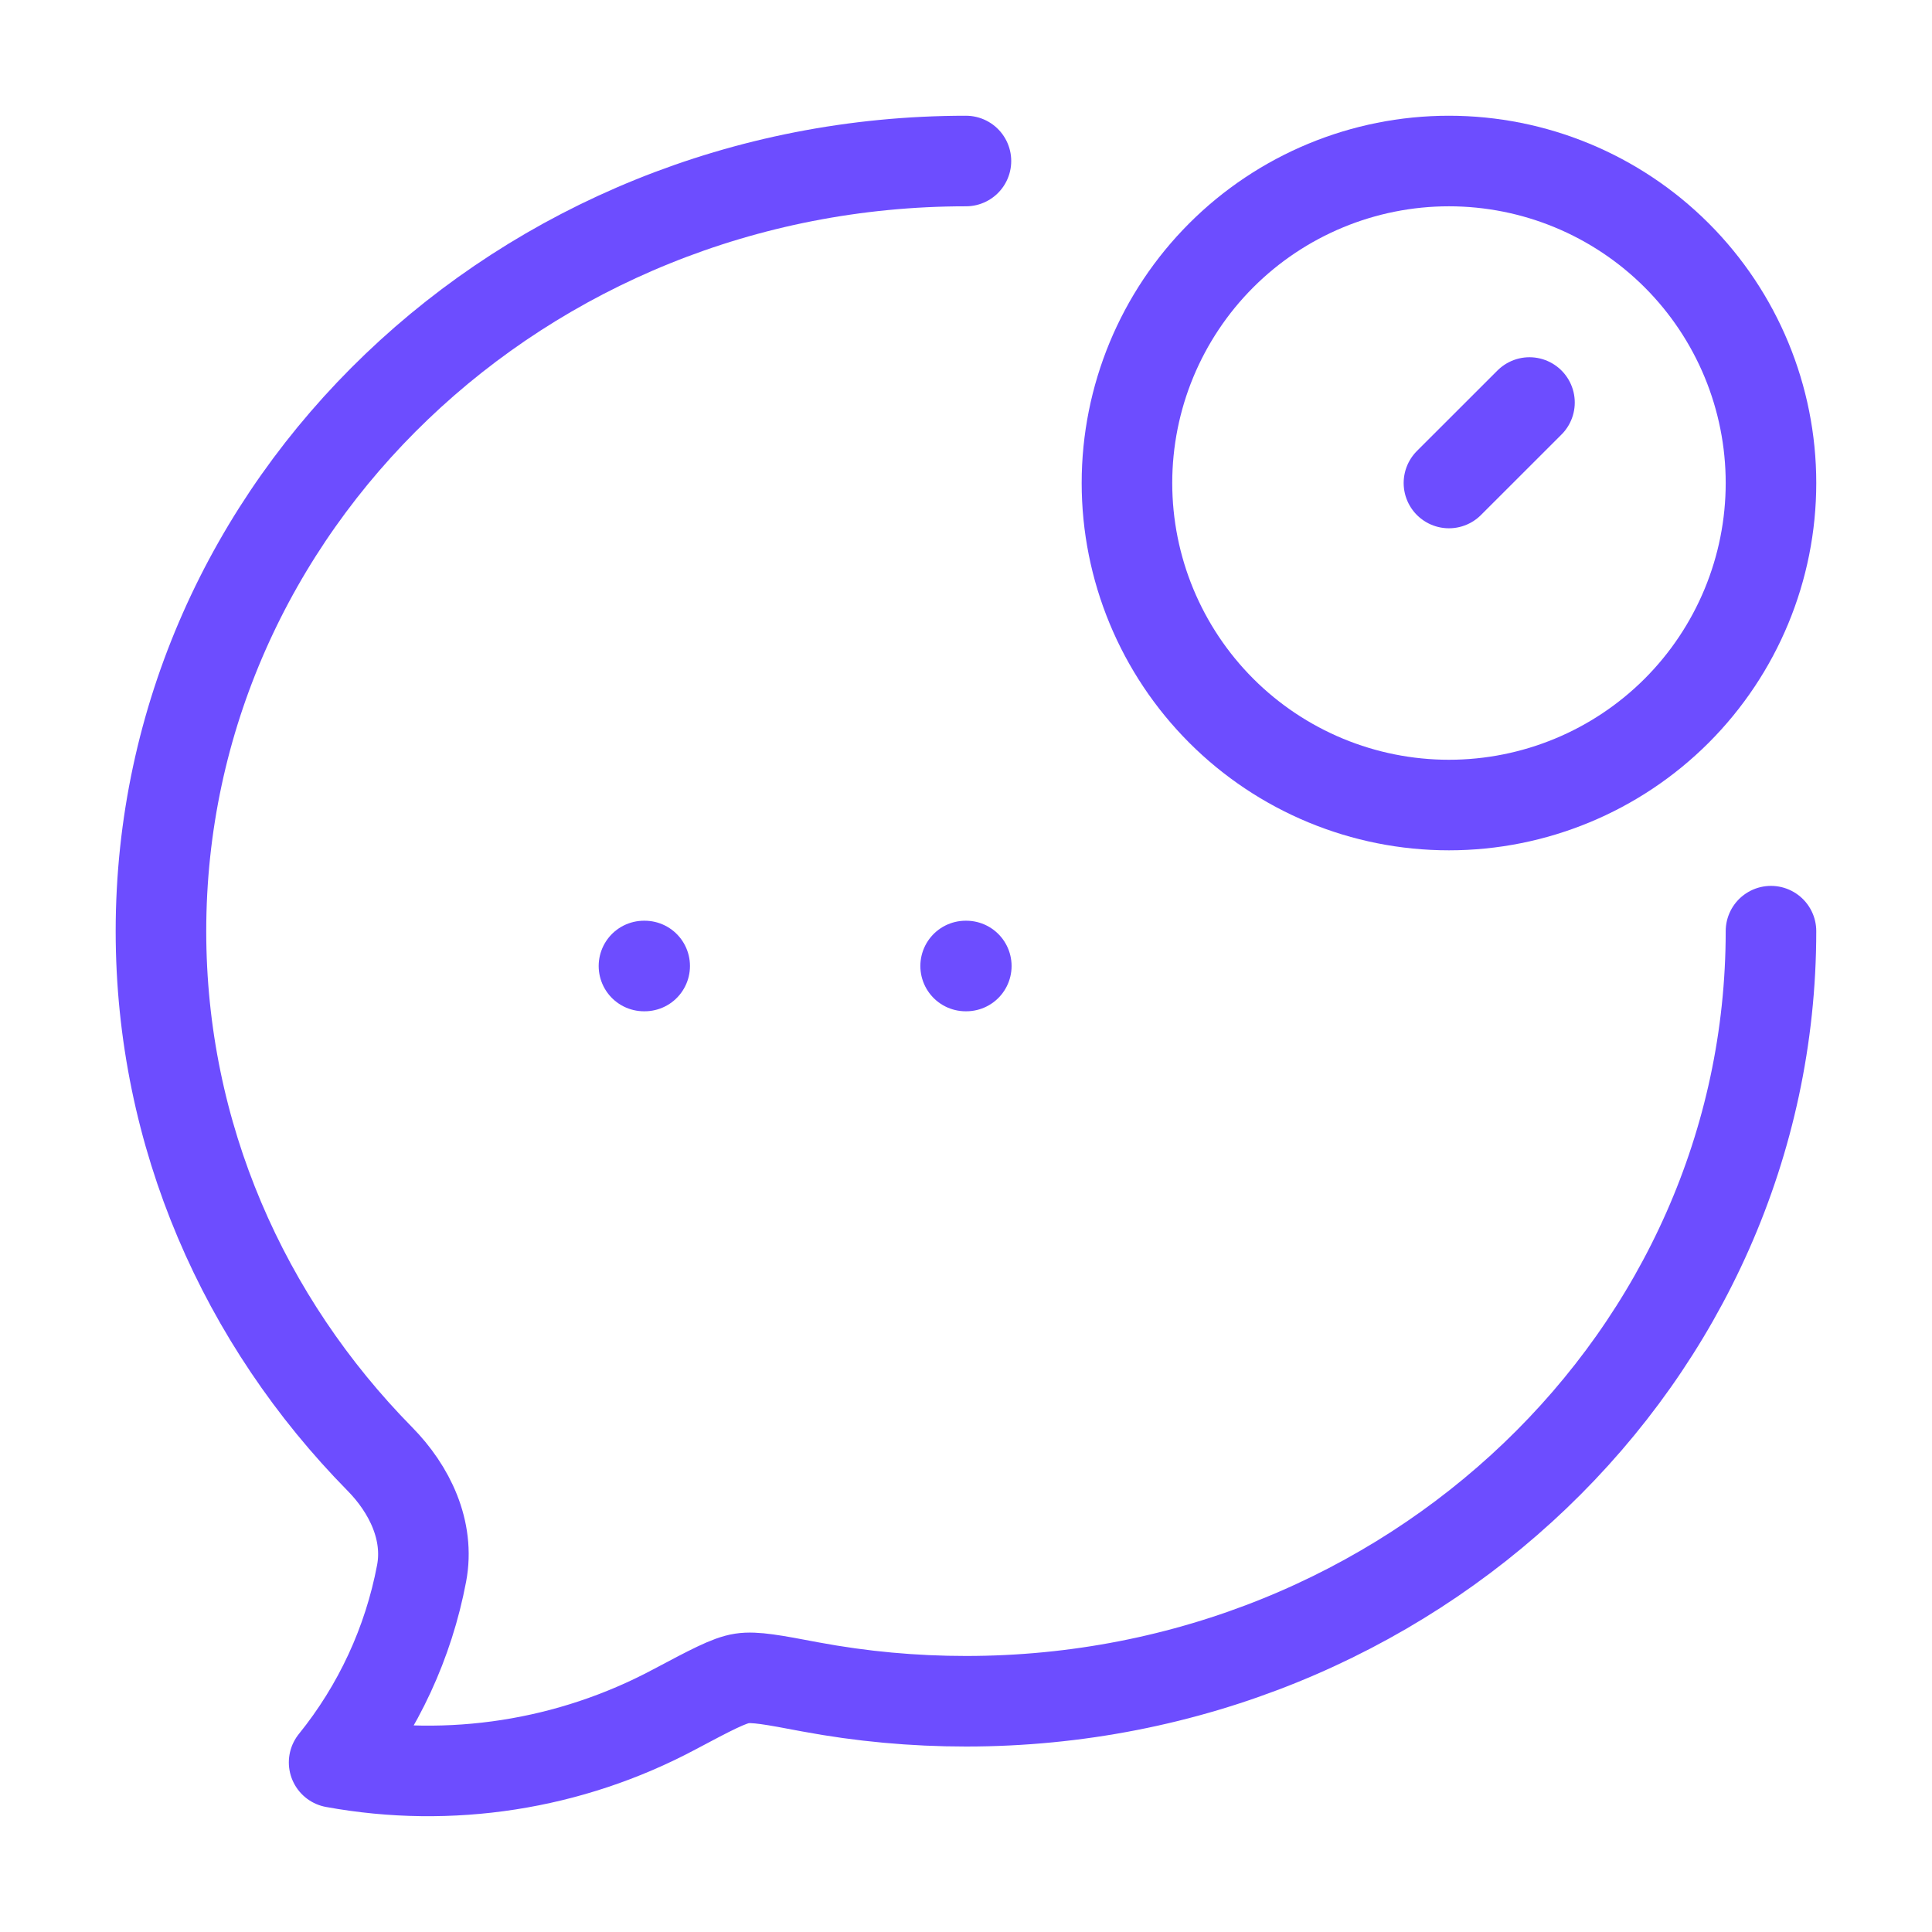
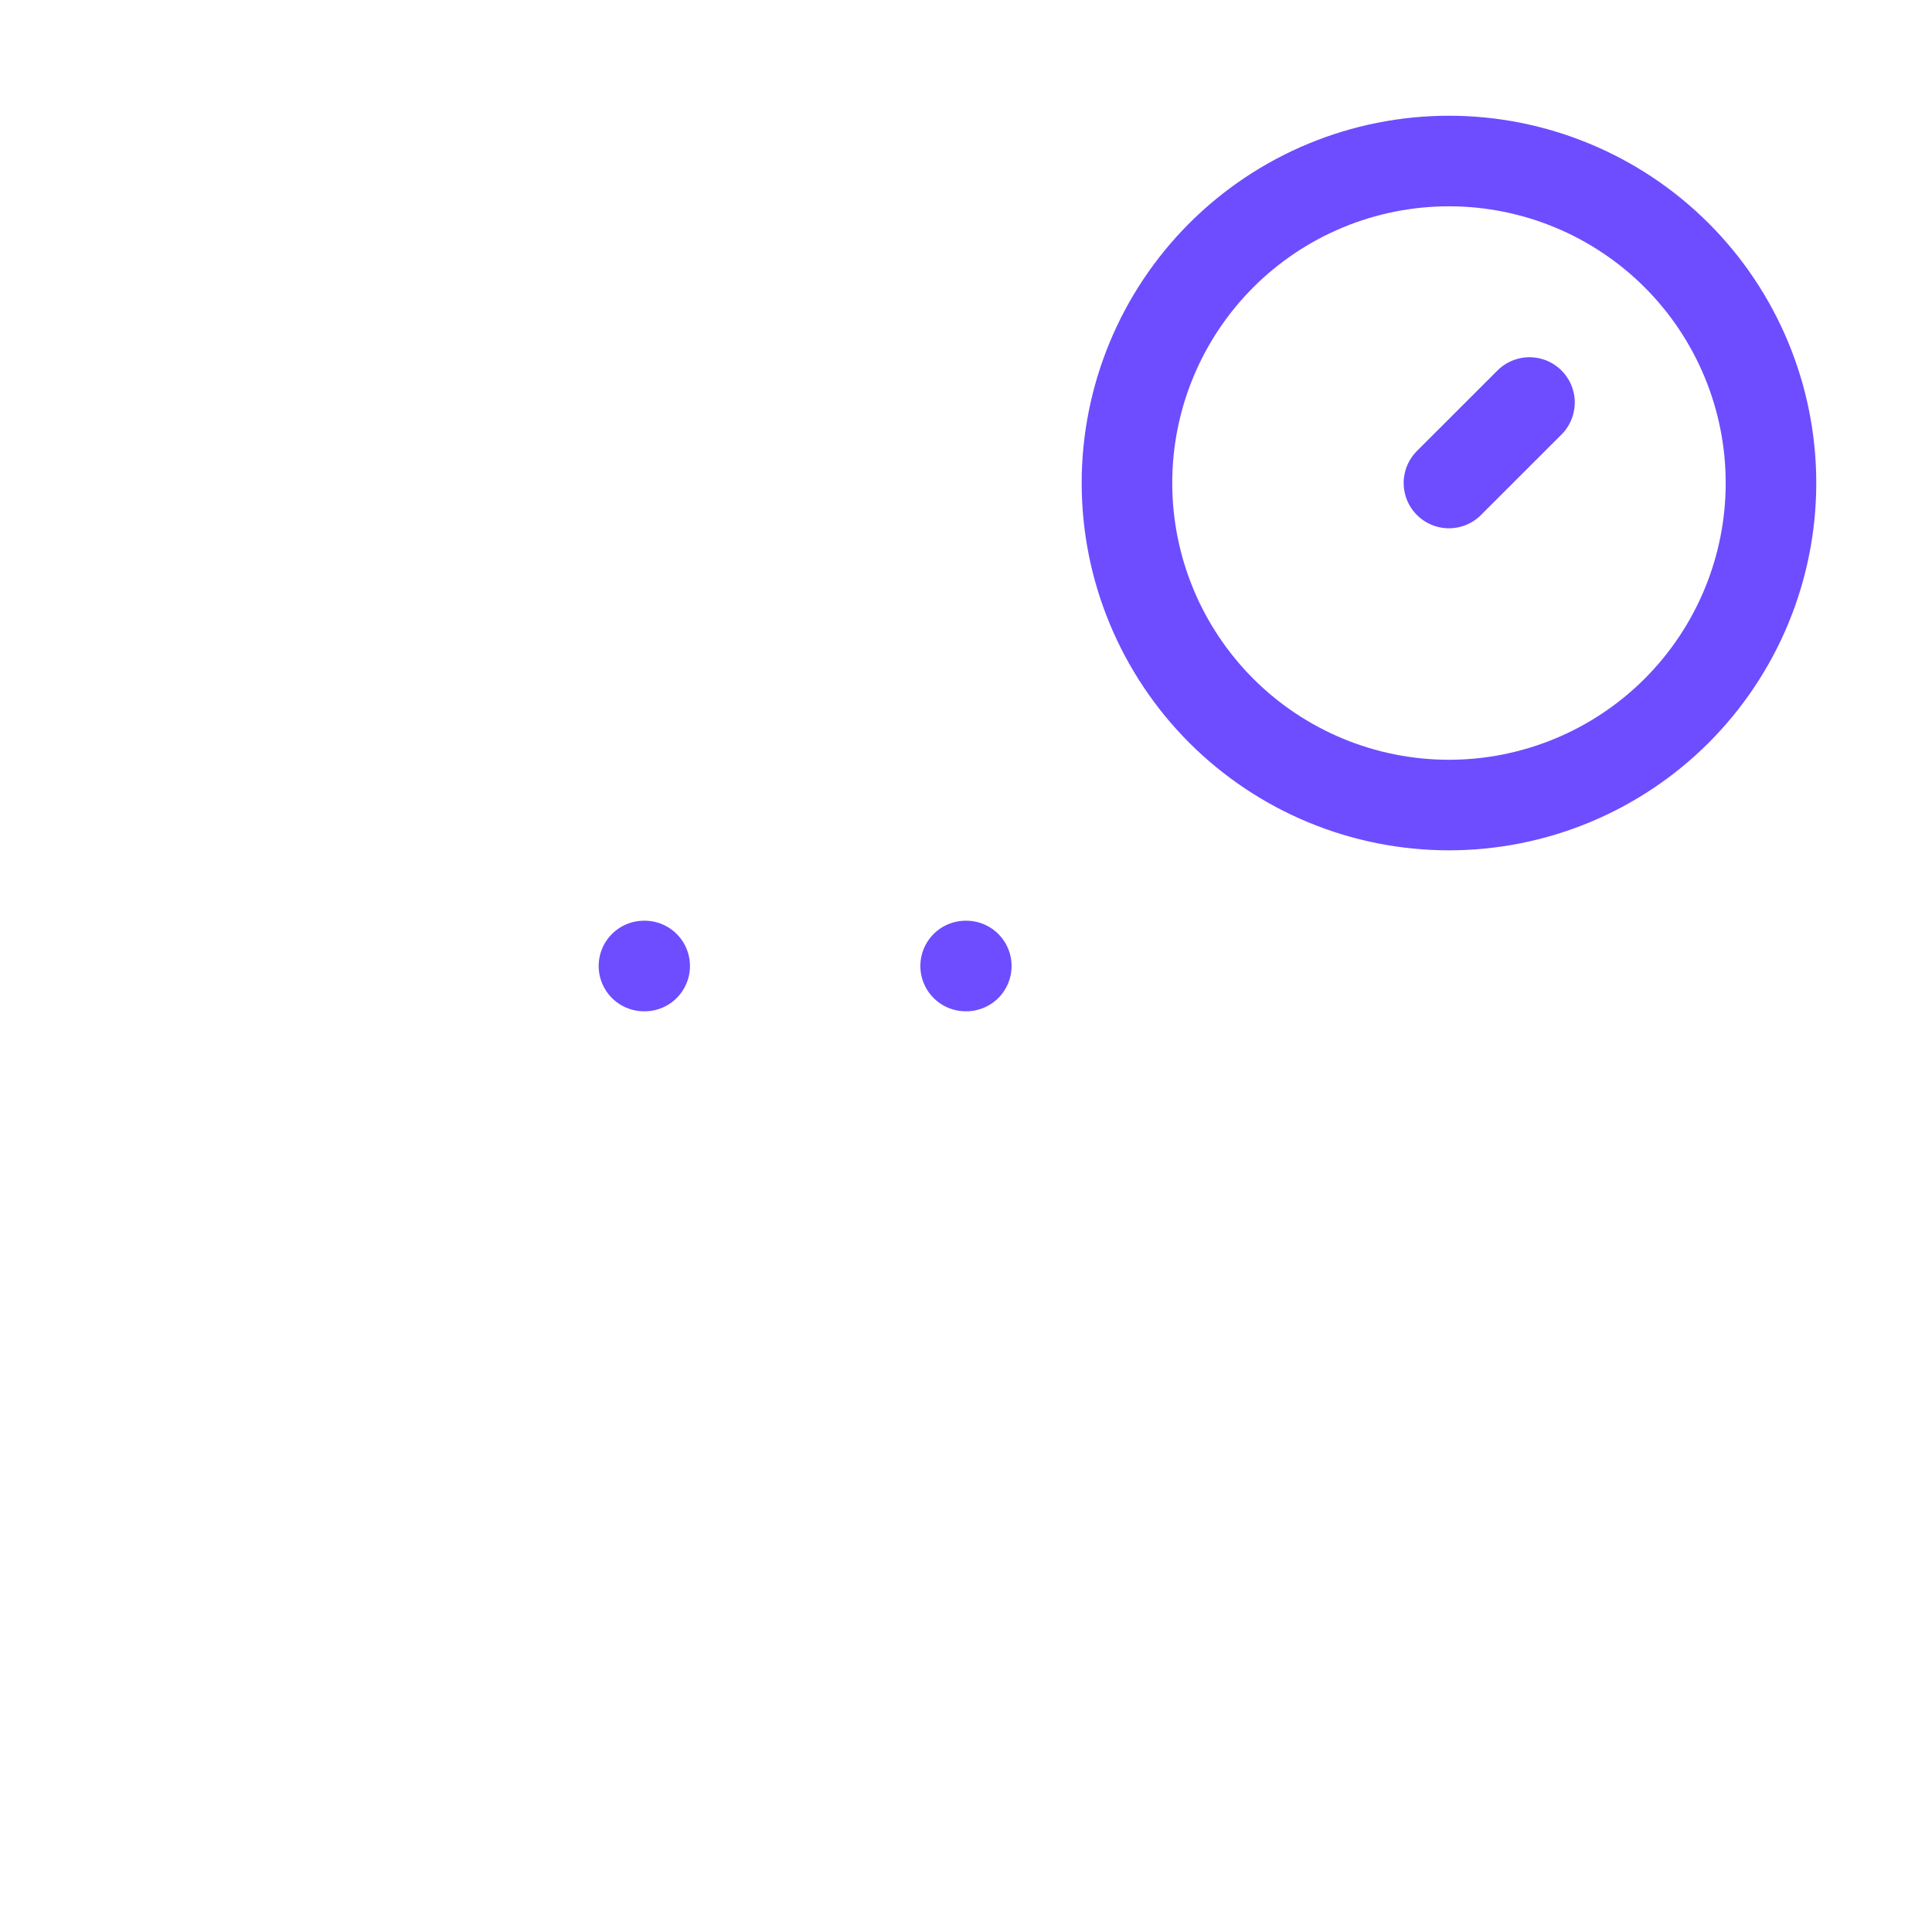
<svg xmlns="http://www.w3.org/2000/svg" width="32" height="32" viewBox="0 0 32 32" fill="none">
-   <path d="M29.333 15.423C29.333 22.467 23.362 28.178 15.999 28.178C15.131 28.178 14.271 28.099 13.419 27.94C12.807 27.824 12.502 27.767 12.289 27.8C12.075 27.832 11.771 27.994 11.166 28.315C9.441 29.234 7.456 29.542 5.534 29.191C6.268 28.283 6.766 27.208 6.983 26.06C7.117 25.354 6.786 24.667 6.29 24.164C4.045 21.882 2.666 18.807 2.666 15.423C2.666 8.379 8.637 2.667 15.999 2.667" stroke="#6D4DFF" stroke-width="1.5" stroke-linecap="round" stroke-linejoin="round" />
  <path d="M23.999 8L25.333 6.667M15.994 16H16.005M10.666 16H10.678M29.333 8C29.333 9.415 28.771 10.771 27.771 11.772C26.77 12.772 25.414 13.334 23.999 13.334C22.585 13.334 21.228 12.772 20.228 11.772C19.228 10.771 18.666 9.415 18.666 8C18.666 6.586 19.228 5.229 20.228 4.229C21.228 3.229 22.585 2.667 23.999 2.667C25.414 2.667 26.77 3.229 27.771 4.229C28.771 5.229 29.333 6.586 29.333 8Z" stroke="#6D4DFF" stroke-width="1.5" stroke-linecap="round" stroke-linejoin="round" />
</svg>